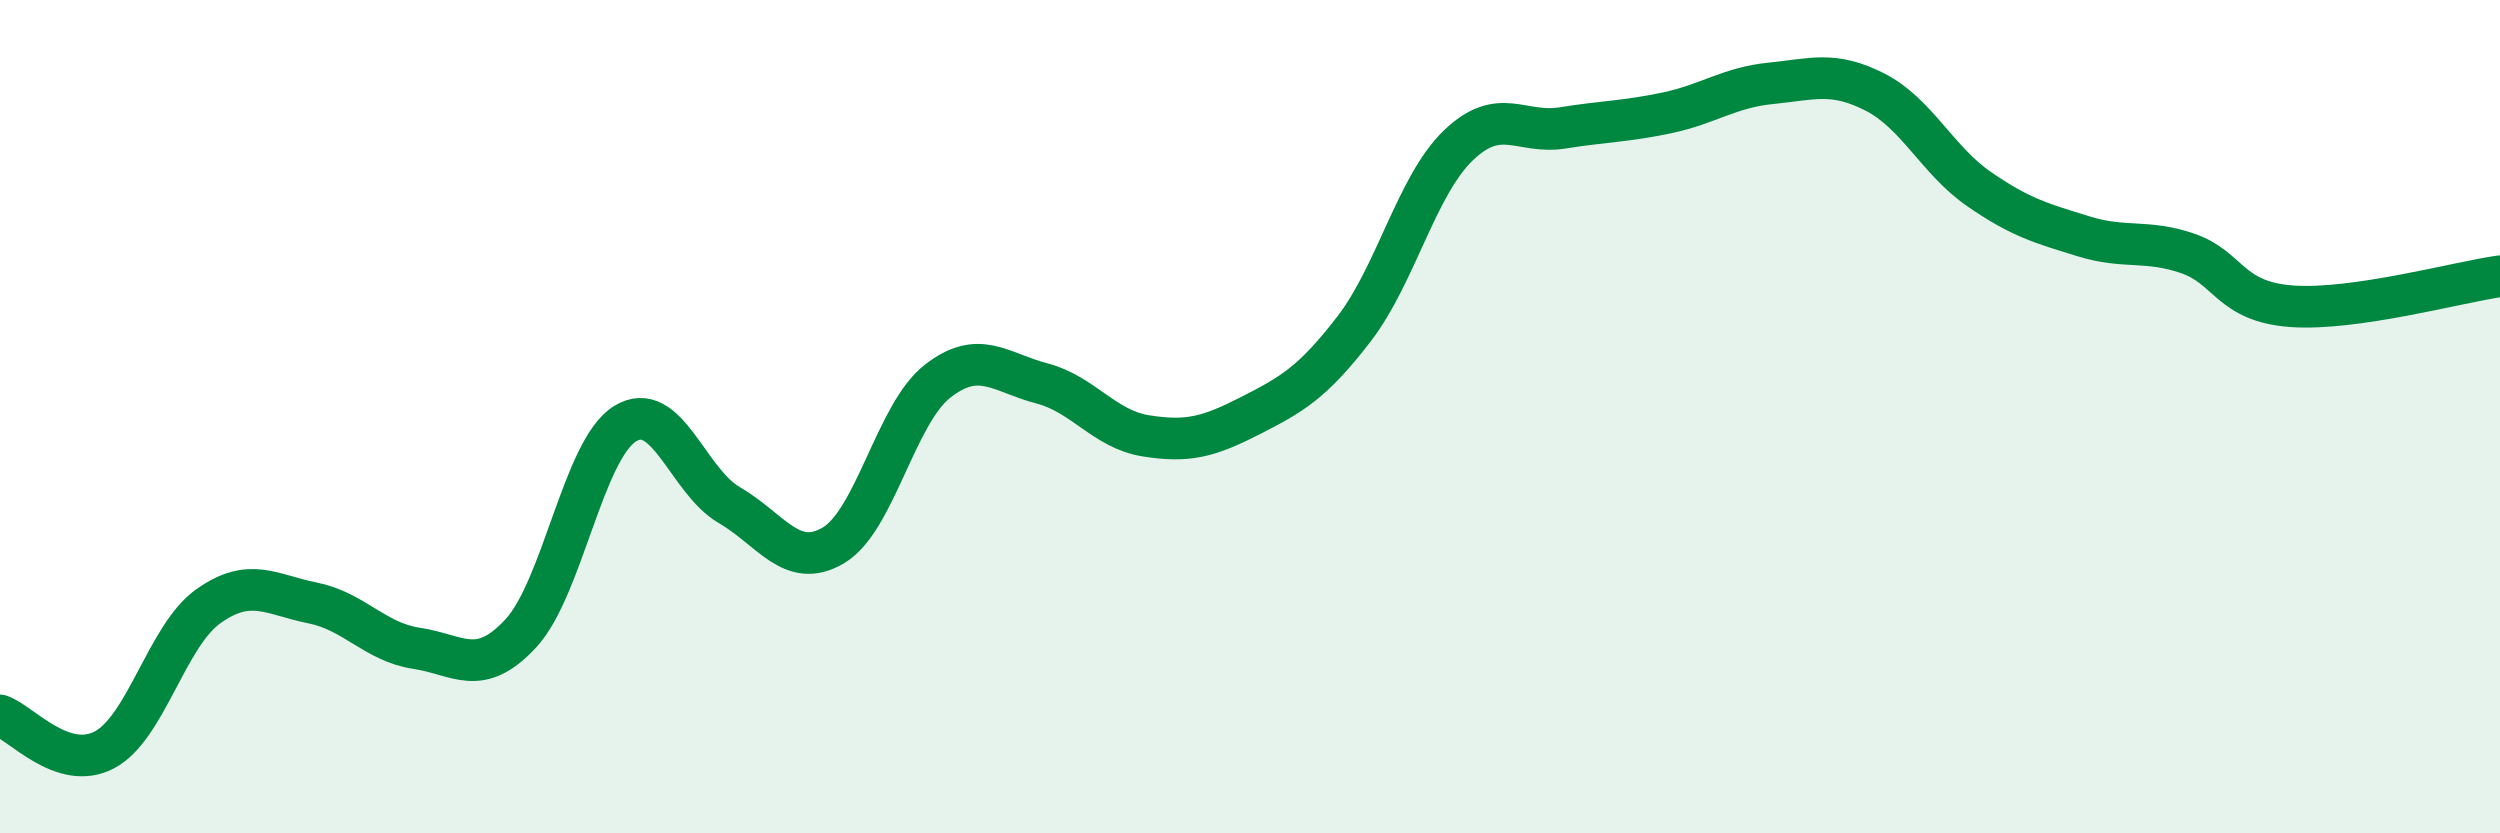
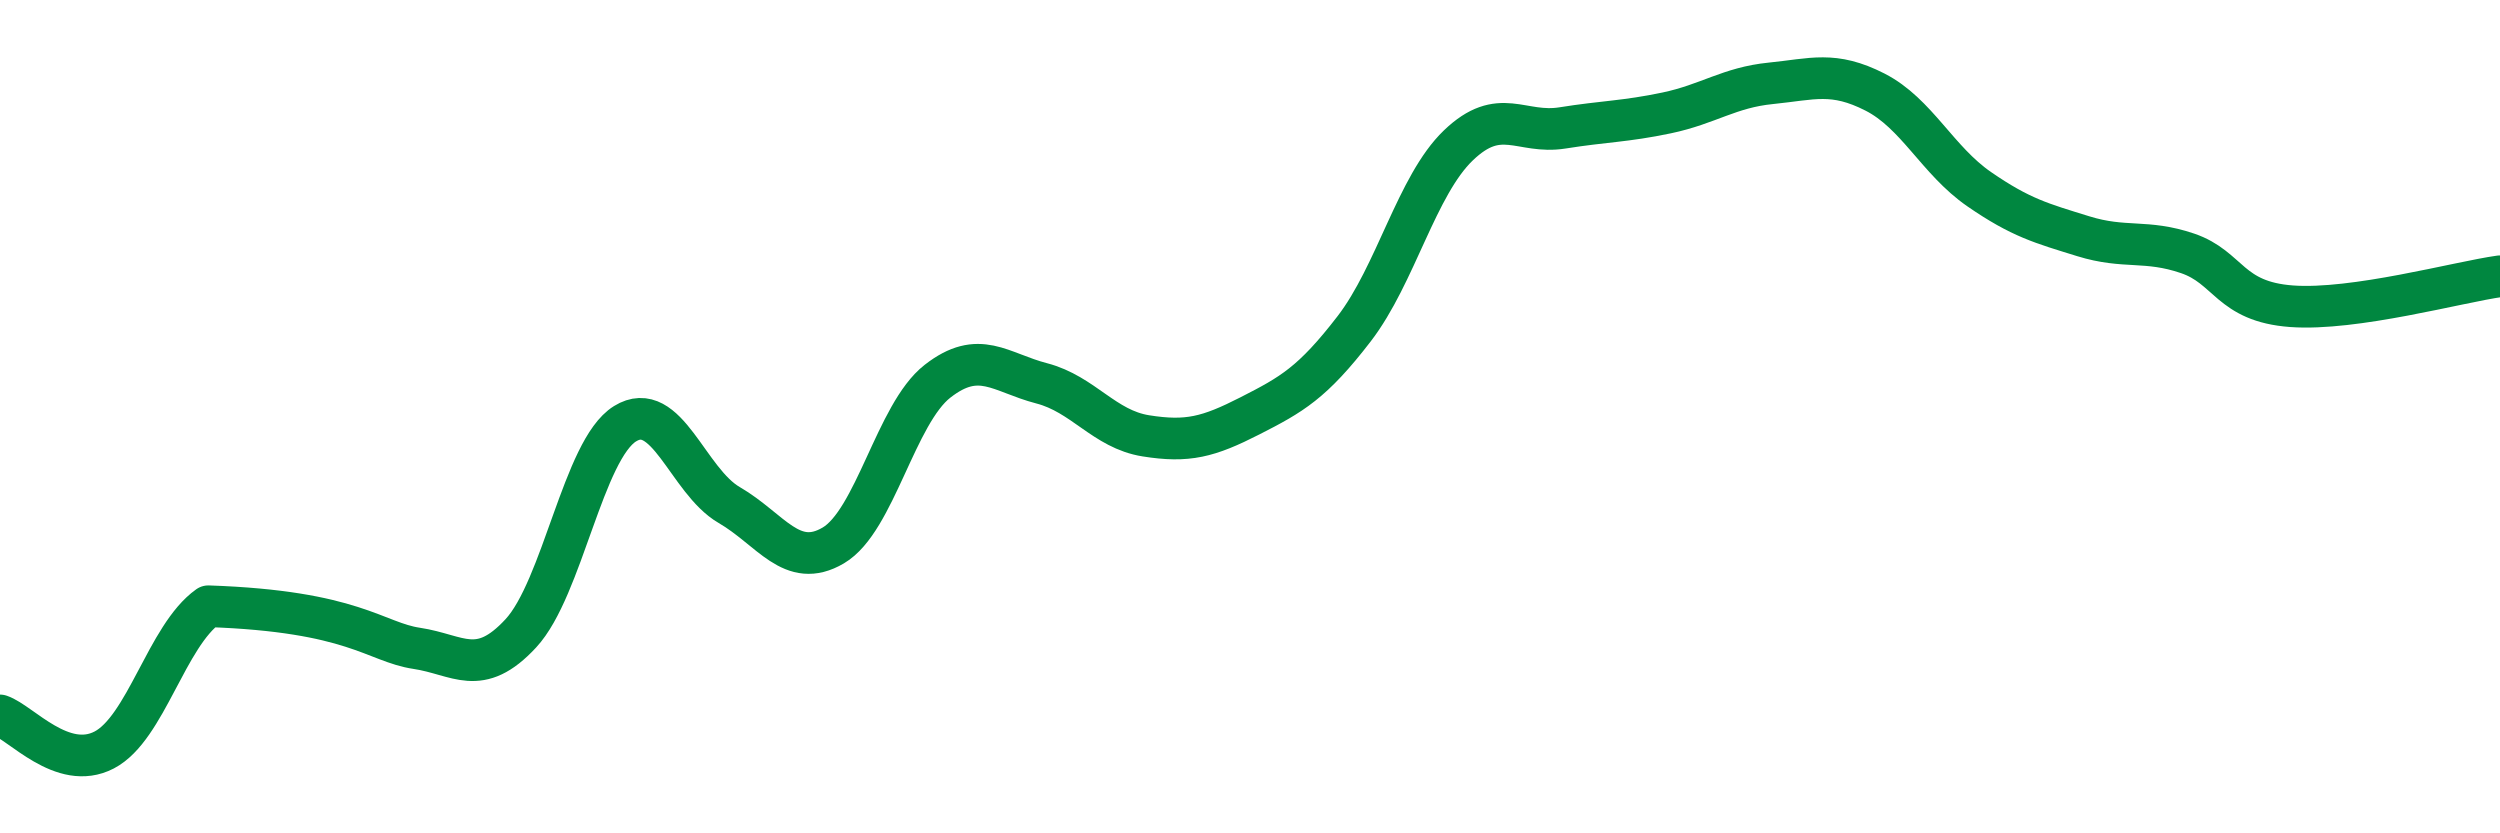
<svg xmlns="http://www.w3.org/2000/svg" width="60" height="20" viewBox="0 0 60 20">
-   <path d="M 0,17.17 C 0.5,17.34 1.5,18.52 2.5,18 C 3.5,17.48 4,15.26 5,14.55 C 6,13.84 6.5,14.27 7.5,14.47 C 8.5,14.67 9,15.41 10,15.56 C 11,15.71 11.5,16.28 12.5,15.2 C 13.5,14.12 14,10.79 15,10.17 C 16,9.55 16.5,11.54 17.5,12.12 C 18.5,12.7 19,13.68 20,13.09 C 21,12.5 21.5,9.93 22.5,9.15 C 23.5,8.37 24,8.94 25,9.2 C 26,9.46 26.5,10.3 27.5,10.46 C 28.5,10.62 29,10.49 30,9.98 C 31,9.47 31.5,9.19 32.5,7.89 C 33.5,6.59 34,4.45 35,3.49 C 36,2.53 36.5,3.23 37.5,3.07 C 38.5,2.91 39,2.92 40,2.71 C 41,2.5 41.5,2.1 42.5,2 C 43.5,1.9 44,1.7 45,2.21 C 46,2.72 46.5,3.85 47.5,4.54 C 48.5,5.23 49,5.36 50,5.67 C 51,5.98 51.5,5.74 52.5,6.08 C 53.5,6.42 53.5,7.24 55,7.35 C 56.5,7.46 59,6.77 60,6.63L60 20L0 20Z" fill="#008740" opacity="0.1" stroke-linecap="round" stroke-linejoin="round" />
-   <path d="M 0,17.17 C 0.5,17.34 1.5,18.52 2.5,18 C 3.5,17.48 4,15.26 5,14.55 C 6,13.84 6.5,14.27 7.5,14.47 C 8.5,14.67 9,15.41 10,15.56 C 11,15.71 11.5,16.28 12.5,15.2 C 13.5,14.12 14,10.79 15,10.17 C 16,9.55 16.5,11.54 17.5,12.12 C 18.5,12.7 19,13.68 20,13.09 C 21,12.5 21.5,9.93 22.5,9.15 C 23.5,8.37 24,8.94 25,9.2 C 26,9.46 26.5,10.3 27.5,10.46 C 28.5,10.62 29,10.49 30,9.98 C 31,9.47 31.5,9.19 32.5,7.89 C 33.5,6.59 34,4.45 35,3.49 C 36,2.53 36.5,3.23 37.5,3.07 C 38.5,2.91 39,2.92 40,2.71 C 41,2.5 41.5,2.1 42.5,2 C 43.5,1.9 44,1.7 45,2.21 C 46,2.72 46.5,3.85 47.5,4.54 C 48.5,5.23 49,5.36 50,5.67 C 51,5.98 51.5,5.74 52.5,6.08 C 53.5,6.42 53.5,7.24 55,7.35 C 56.5,7.46 59,6.77 60,6.63" stroke="#008740" stroke-width="1" fill="none" stroke-linecap="round" stroke-linejoin="round" />
+   <path d="M 0,17.17 C 0.5,17.34 1.5,18.52 2.5,18 C 3.5,17.48 4,15.26 5,14.55 C 8.5,14.67 9,15.41 10,15.56 C 11,15.71 11.5,16.28 12.5,15.2 C 13.5,14.12 14,10.79 15,10.17 C 16,9.55 16.5,11.54 17.5,12.12 C 18.5,12.7 19,13.68 20,13.09 C 21,12.5 21.5,9.93 22.5,9.15 C 23.5,8.37 24,8.94 25,9.2 C 26,9.46 26.5,10.3 27.5,10.46 C 28.5,10.62 29,10.49 30,9.98 C 31,9.47 31.5,9.19 32.5,7.89 C 33.5,6.59 34,4.45 35,3.49 C 36,2.53 36.5,3.23 37.5,3.07 C 38.5,2.91 39,2.92 40,2.71 C 41,2.5 41.5,2.1 42.5,2 C 43.5,1.9 44,1.7 45,2.21 C 46,2.72 46.5,3.85 47.5,4.54 C 48.5,5.23 49,5.36 50,5.67 C 51,5.98 51.5,5.74 52.5,6.08 C 53.5,6.42 53.5,7.24 55,7.35 C 56.5,7.46 59,6.77 60,6.63" stroke="#008740" stroke-width="1" fill="none" stroke-linecap="round" stroke-linejoin="round" />
</svg>